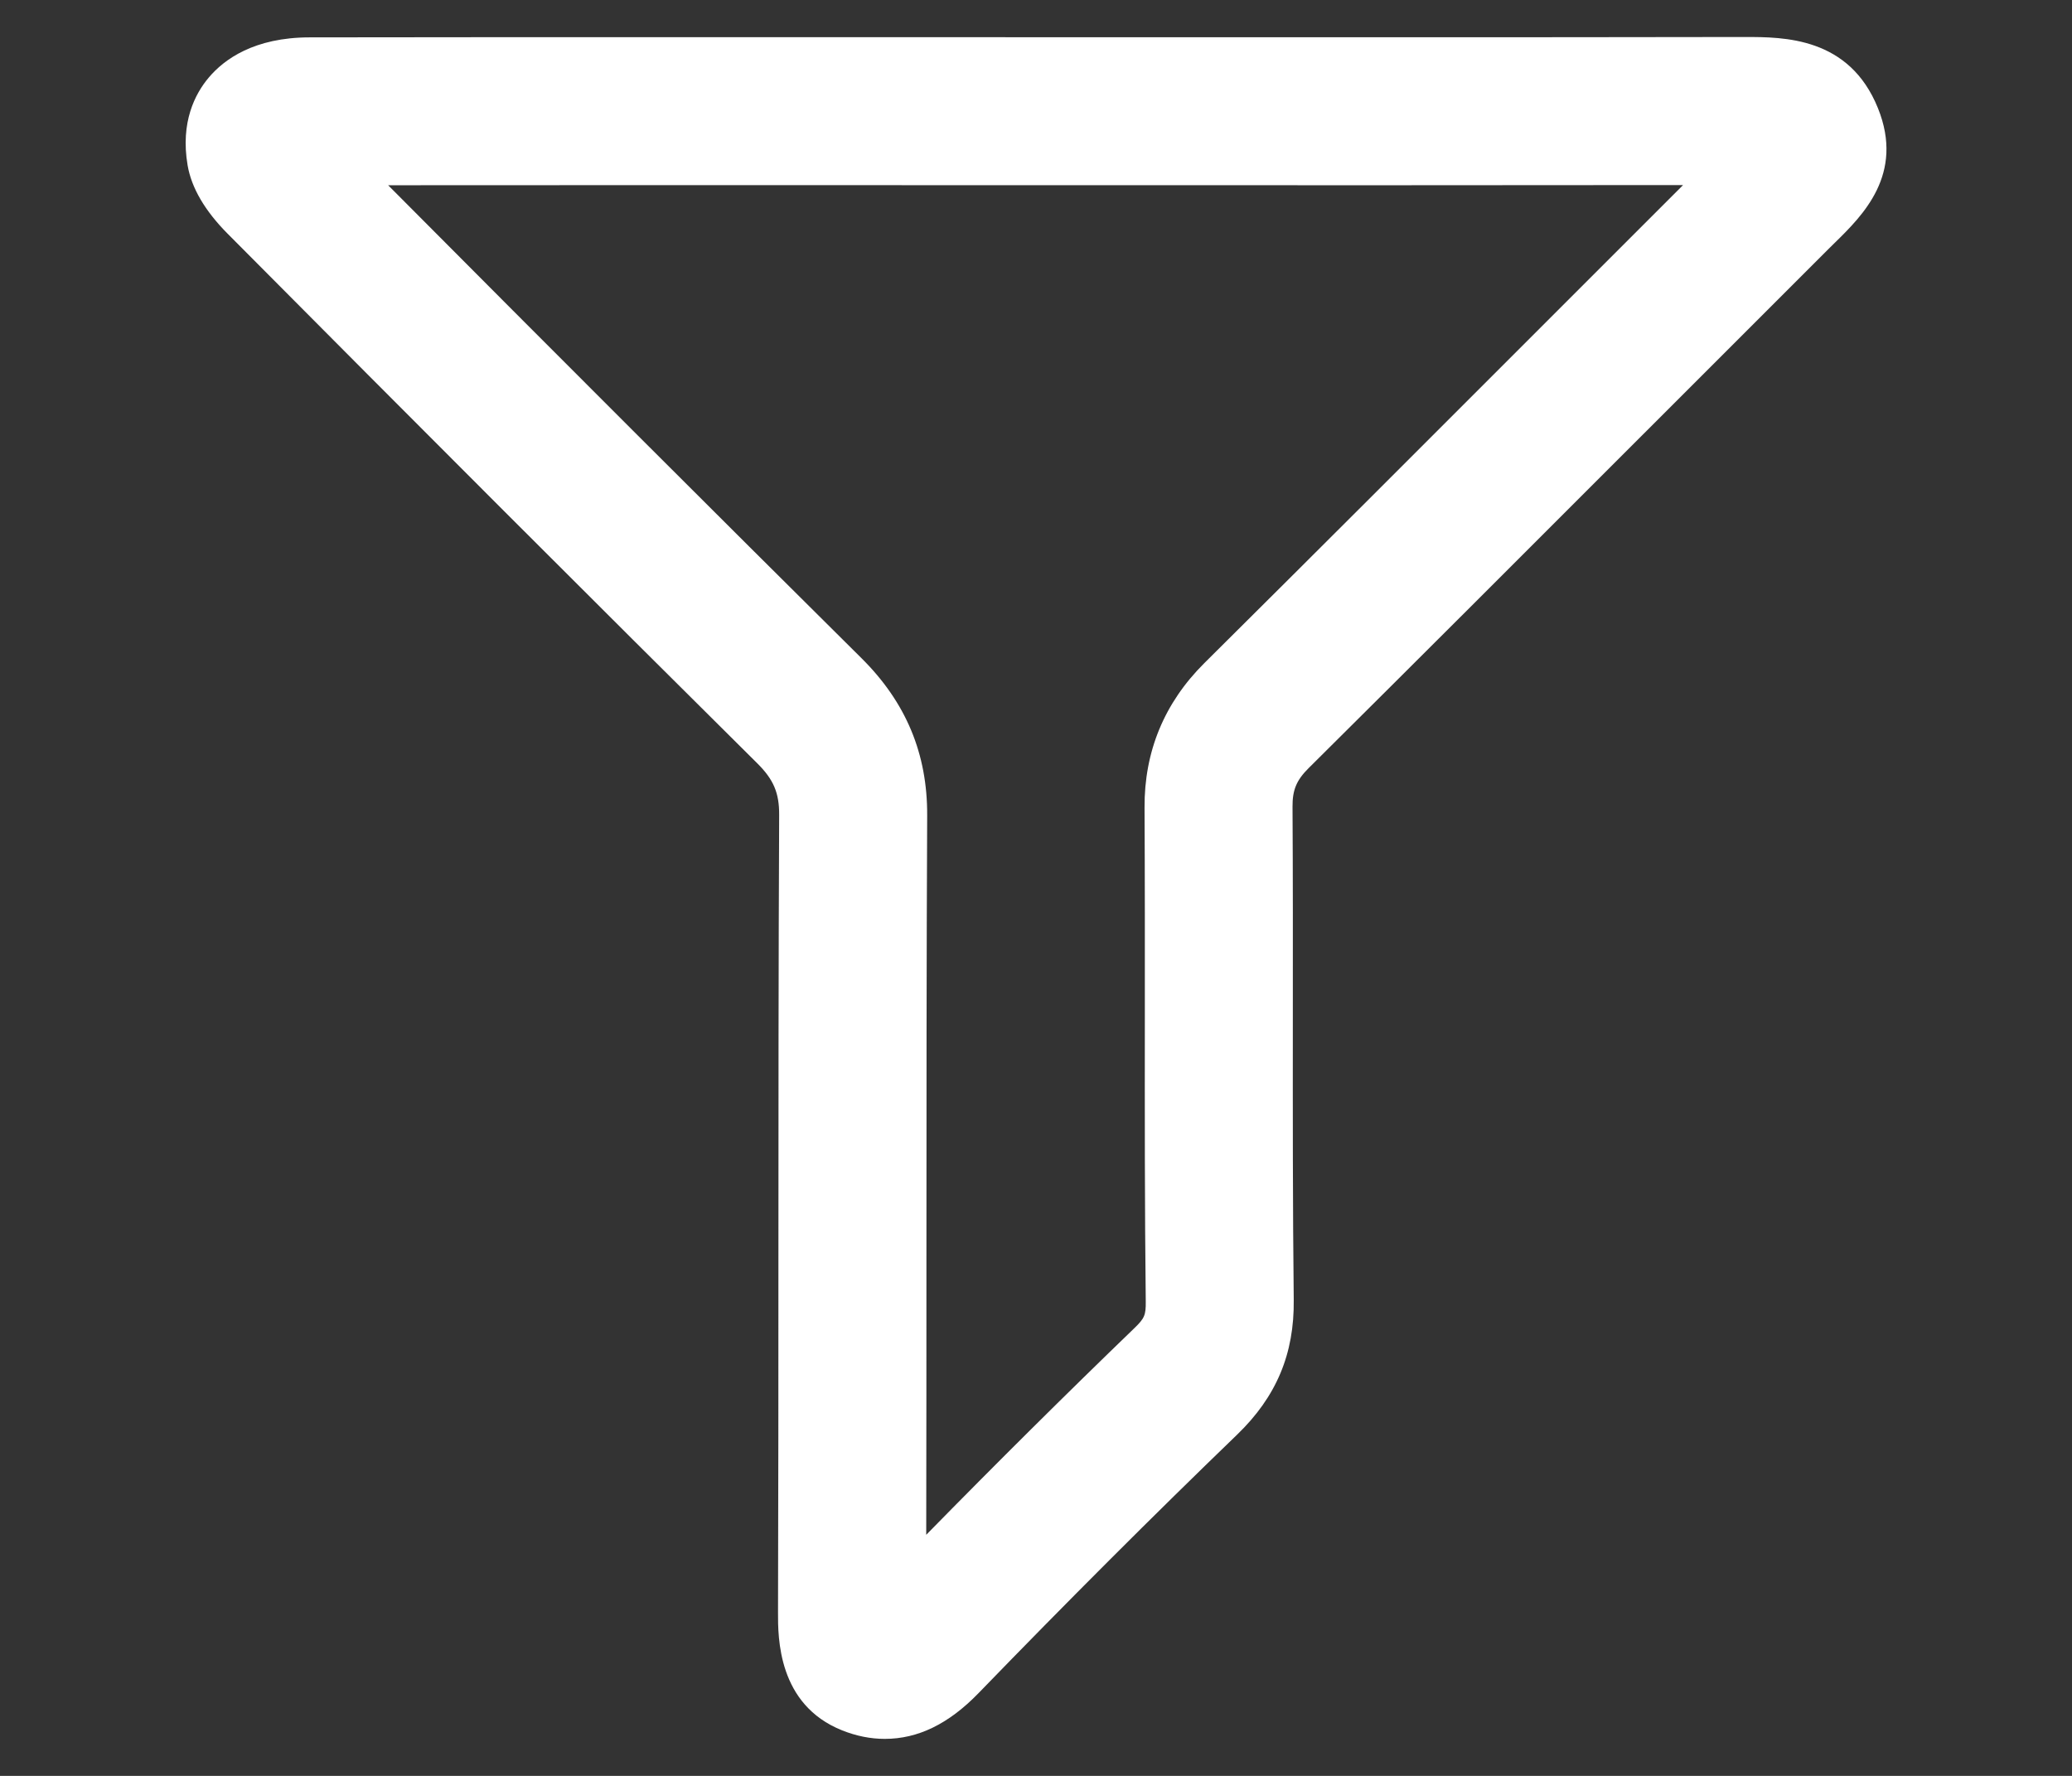
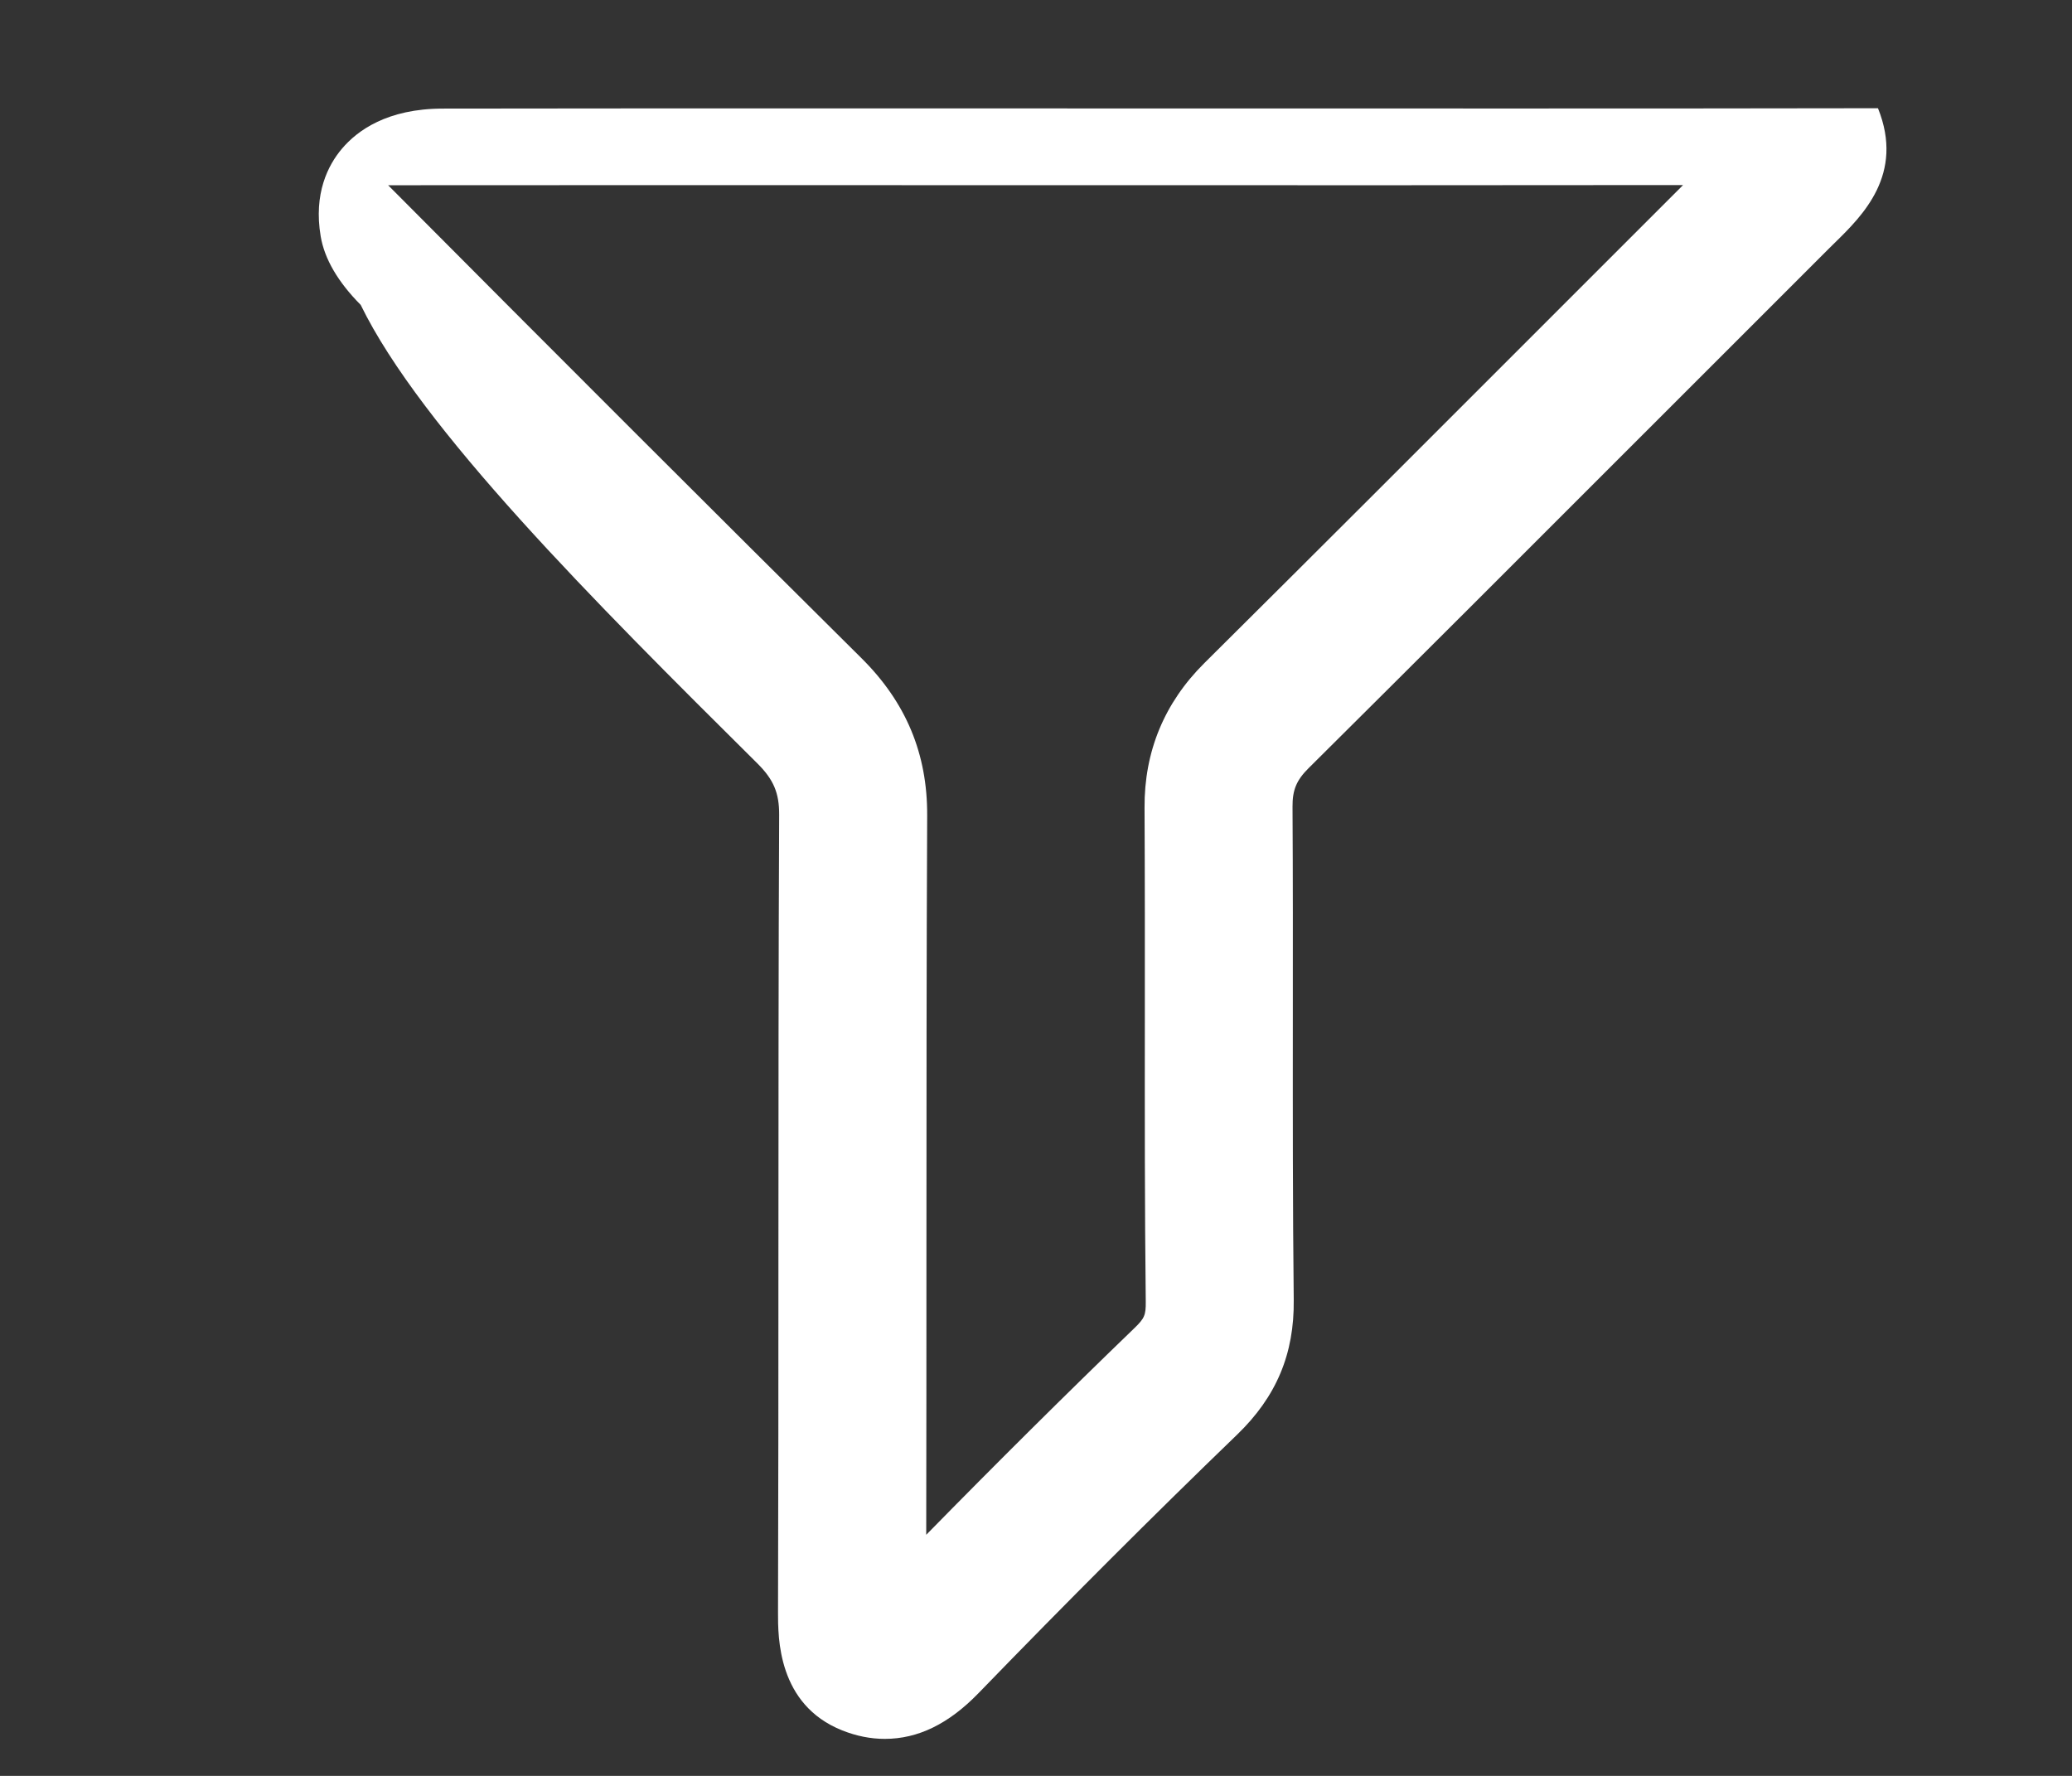
<svg xmlns="http://www.w3.org/2000/svg" version="1.1" id="Layer_1" x="0px" y="0px" width="140px" height="120px" viewBox="0 0 140 120" enable-background="new 0 0 140 120" xml:space="preserve">
  <rect x="0" y="0" width="140" height="120" fill="#333333" stroke="none" />
-   <path fill="#FFFFFF" d="M126.89,7.313C124.953,2.5,120.535,2.5,117.896,2.5h-0.237c-7.907,0.014-15.815,0.018-23.723,0.018  l-50.13-0.007c-7.63,0-15.257,0.003-22.888,0.014c-3.742,0.005-5.77,1.48-6.813,2.716c-0.925,1.096-1.923,3.013-1.43,5.921  c0.258,1.524,1.167,3.081,2.702,4.627C28.424,28.923,40.133,40.631,51.17,51.582c1.097,1.089,1.483,1.998,1.476,3.475  c-0.046,9.948-0.048,20.059-0.05,29.837c-0.001,8.017-0.002,16.033-0.027,24.051c-0.005,1.707-0.018,6.242,4.33,7.979  c0.957,0.383,1.926,0.576,2.882,0.576c2.243,0,4.312-1.007,6.325-3.08c6.065-6.26,11.783-11.976,17.478-17.473  c2.656-2.562,3.874-5.457,3.831-9.111c-0.07-6.319-0.065-12.751-0.061-18.972c0.004-4.783,0.007-9.565-0.021-14.348  c-0.008-1.137,0.267-1.796,1.086-2.61c7.53-7.477,15.032-14.982,22.533-22.488c4.188-4.191,8.377-8.382,12.57-12.568l0.45-0.444  C125.851,14.565,128.689,11.783,126.89,7.313z M77.354,68.821c-0.005,6.255-0.01,12.722,0.062,19.127  c0.011,0.916-0.083,1.136-0.774,1.802c-4.614,4.453-9.245,9.05-14.059,13.959c0.012-6.309,0.013-12.645,0.014-18.815V84.24  c0.002-9.562,0.004-19.432,0.05-29.137c0.02-4.167-1.429-7.64-4.43-10.619c-9.992-9.914-20.493-20.406-31.991-31.967  c5.86-0.005,11.72-0.007,17.581-0.007l50.13,0.007c6.596,0,13.192-0.003,19.785-0.012c-2.626,2.623-5.249,5.248-7.873,7.872  l-1.952,1.953c-7.373,7.378-14.998,15.007-22.524,22.479c-2.705,2.688-4.063,5.976-4.039,9.769  C77.359,59.319,77.356,64.15,77.354,68.821z" />
+   <path fill="#FFFFFF" d="M126.89,7.313h-0.237c-7.907,0.014-15.815,0.018-23.723,0.018  l-50.13-0.007c-7.63,0-15.257,0.003-22.888,0.014c-3.742,0.005-5.77,1.48-6.813,2.716c-0.925,1.096-1.923,3.013-1.43,5.921  c0.258,1.524,1.167,3.081,2.702,4.627C28.424,28.923,40.133,40.631,51.17,51.582c1.097,1.089,1.483,1.998,1.476,3.475  c-0.046,9.948-0.048,20.059-0.05,29.837c-0.001,8.017-0.002,16.033-0.027,24.051c-0.005,1.707-0.018,6.242,4.33,7.979  c0.957,0.383,1.926,0.576,2.882,0.576c2.243,0,4.312-1.007,6.325-3.08c6.065-6.26,11.783-11.976,17.478-17.473  c2.656-2.562,3.874-5.457,3.831-9.111c-0.07-6.319-0.065-12.751-0.061-18.972c0.004-4.783,0.007-9.565-0.021-14.348  c-0.008-1.137,0.267-1.796,1.086-2.61c7.53-7.477,15.032-14.982,22.533-22.488c4.188-4.191,8.377-8.382,12.57-12.568l0.45-0.444  C125.851,14.565,128.689,11.783,126.89,7.313z M77.354,68.821c-0.005,6.255-0.01,12.722,0.062,19.127  c0.011,0.916-0.083,1.136-0.774,1.802c-4.614,4.453-9.245,9.05-14.059,13.959c0.012-6.309,0.013-12.645,0.014-18.815V84.24  c0.002-9.562,0.004-19.432,0.05-29.137c0.02-4.167-1.429-7.64-4.43-10.619c-9.992-9.914-20.493-20.406-31.991-31.967  c5.86-0.005,11.72-0.007,17.581-0.007l50.13,0.007c6.596,0,13.192-0.003,19.785-0.012c-2.626,2.623-5.249,5.248-7.873,7.872  l-1.952,1.953c-7.373,7.378-14.998,15.007-22.524,22.479c-2.705,2.688-4.063,5.976-4.039,9.769  C77.359,59.319,77.356,64.15,77.354,68.821z" />
</svg>